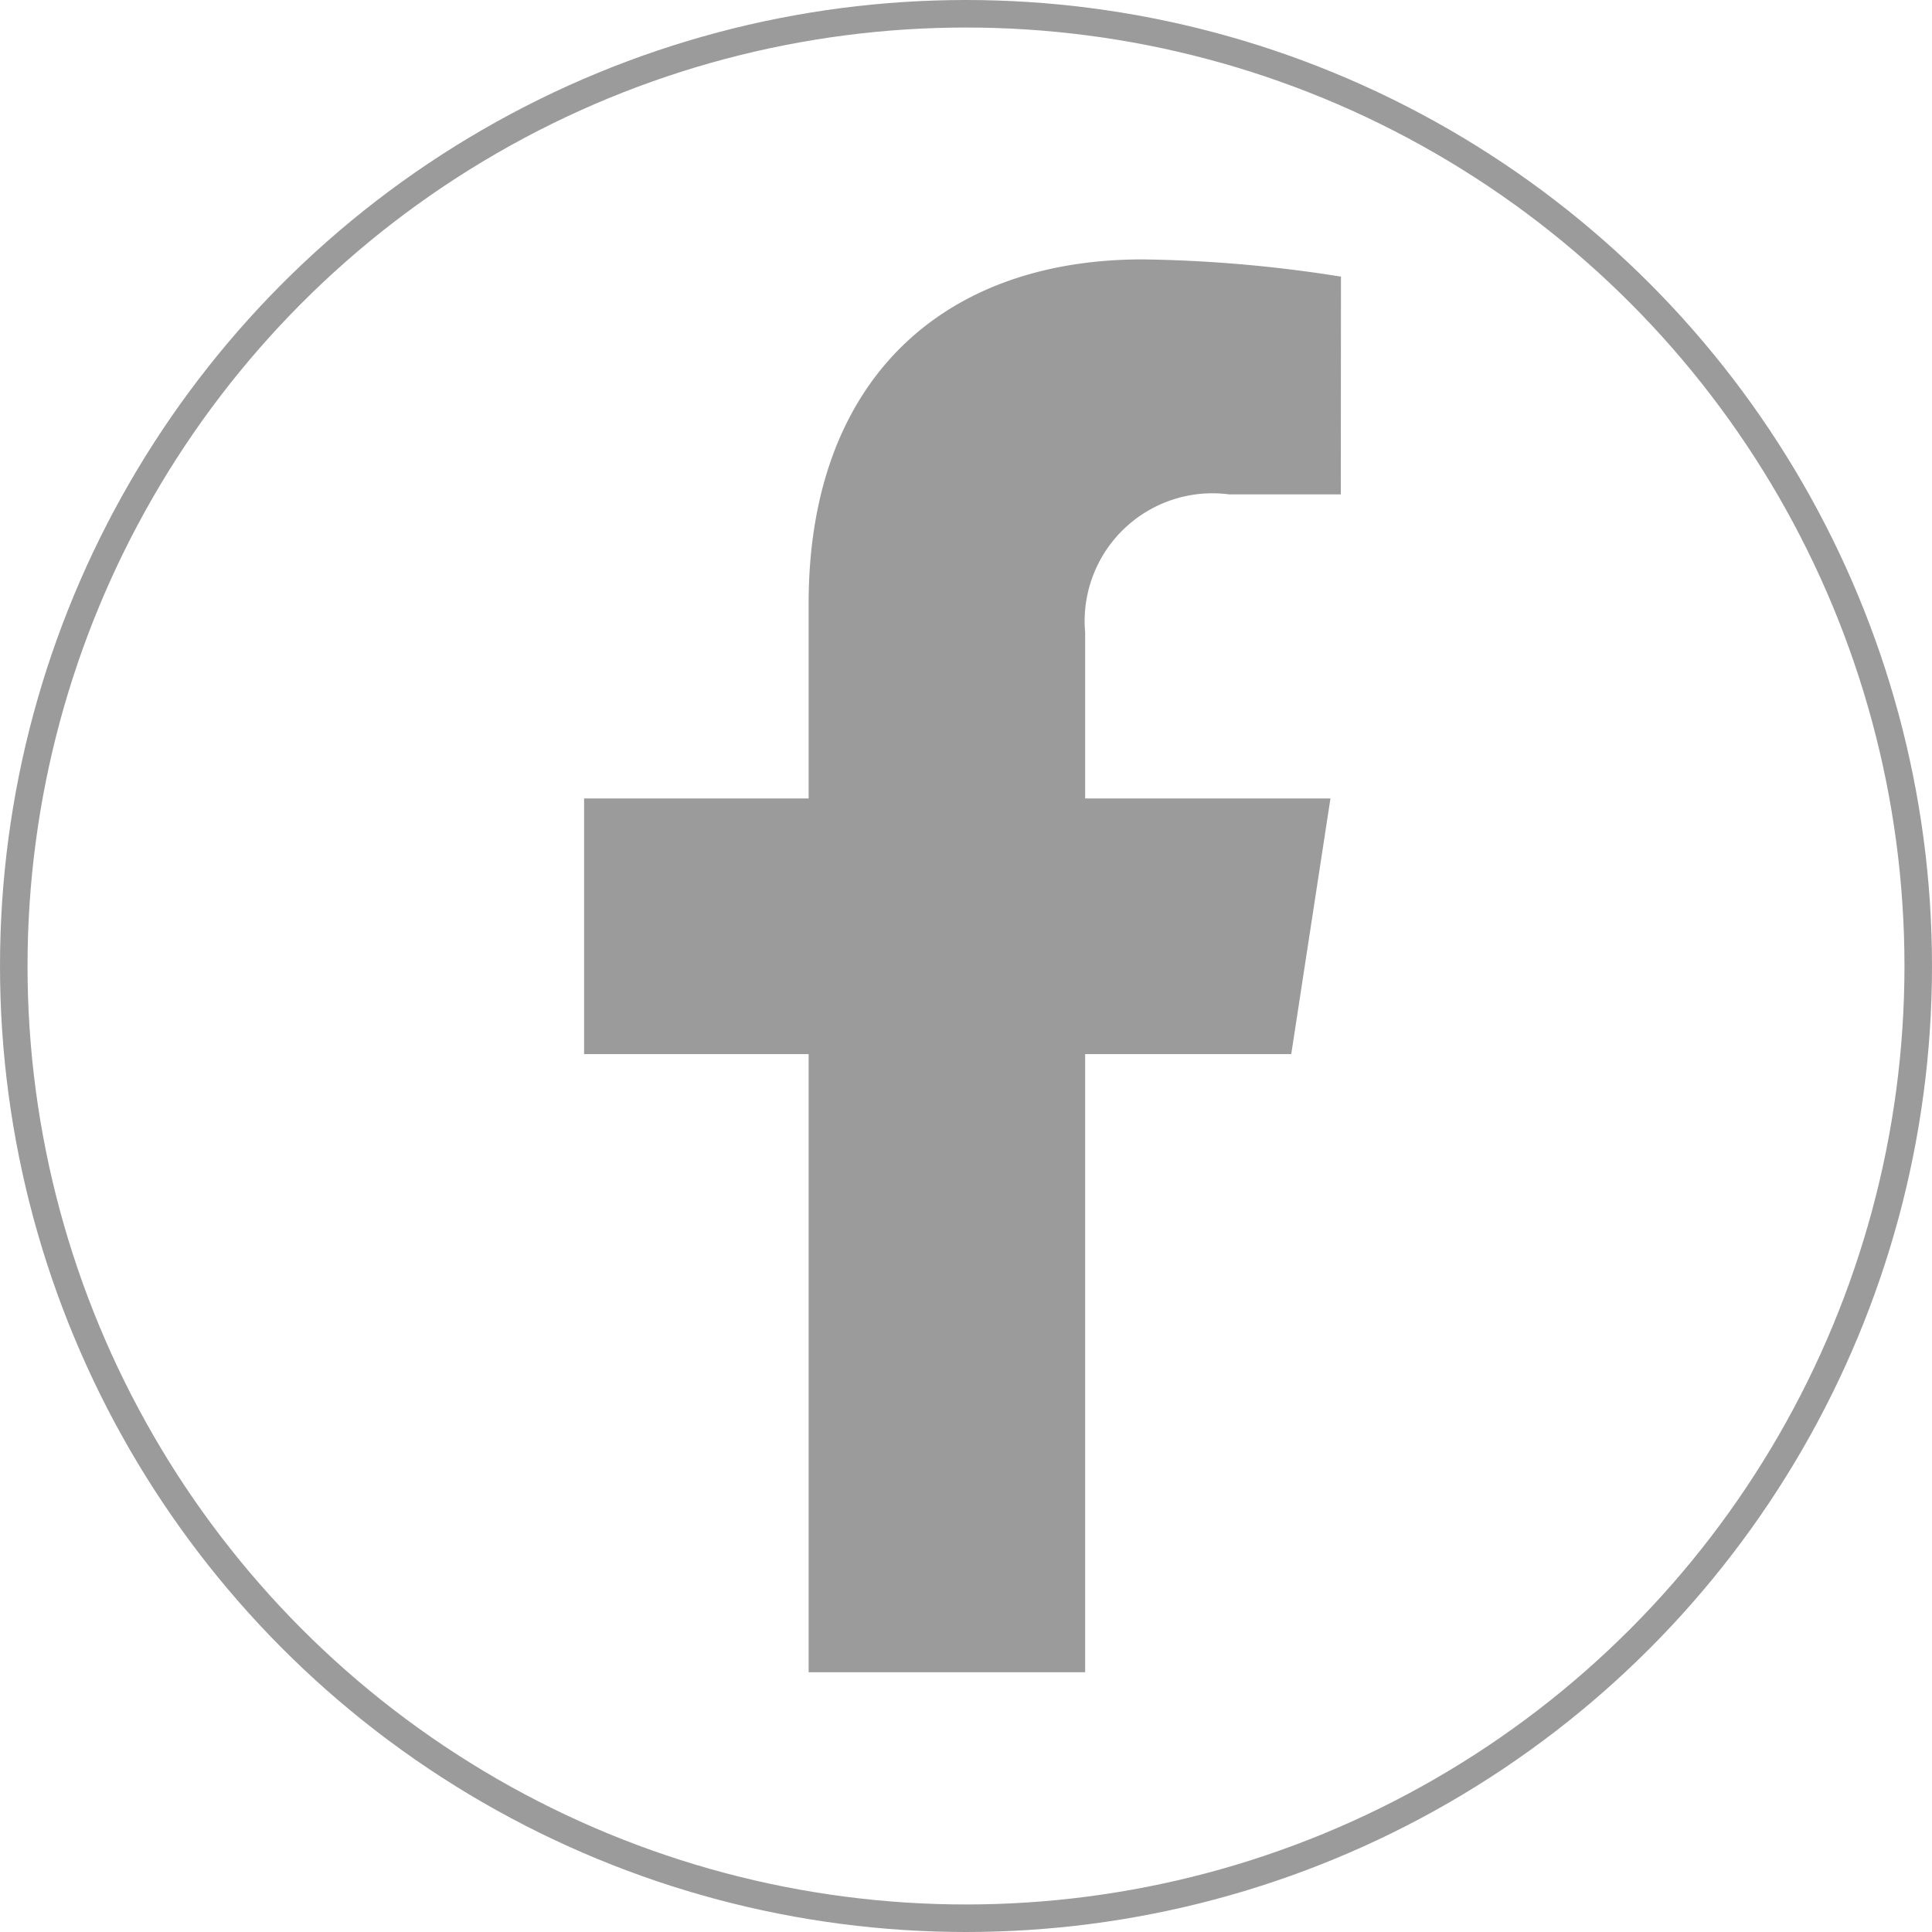
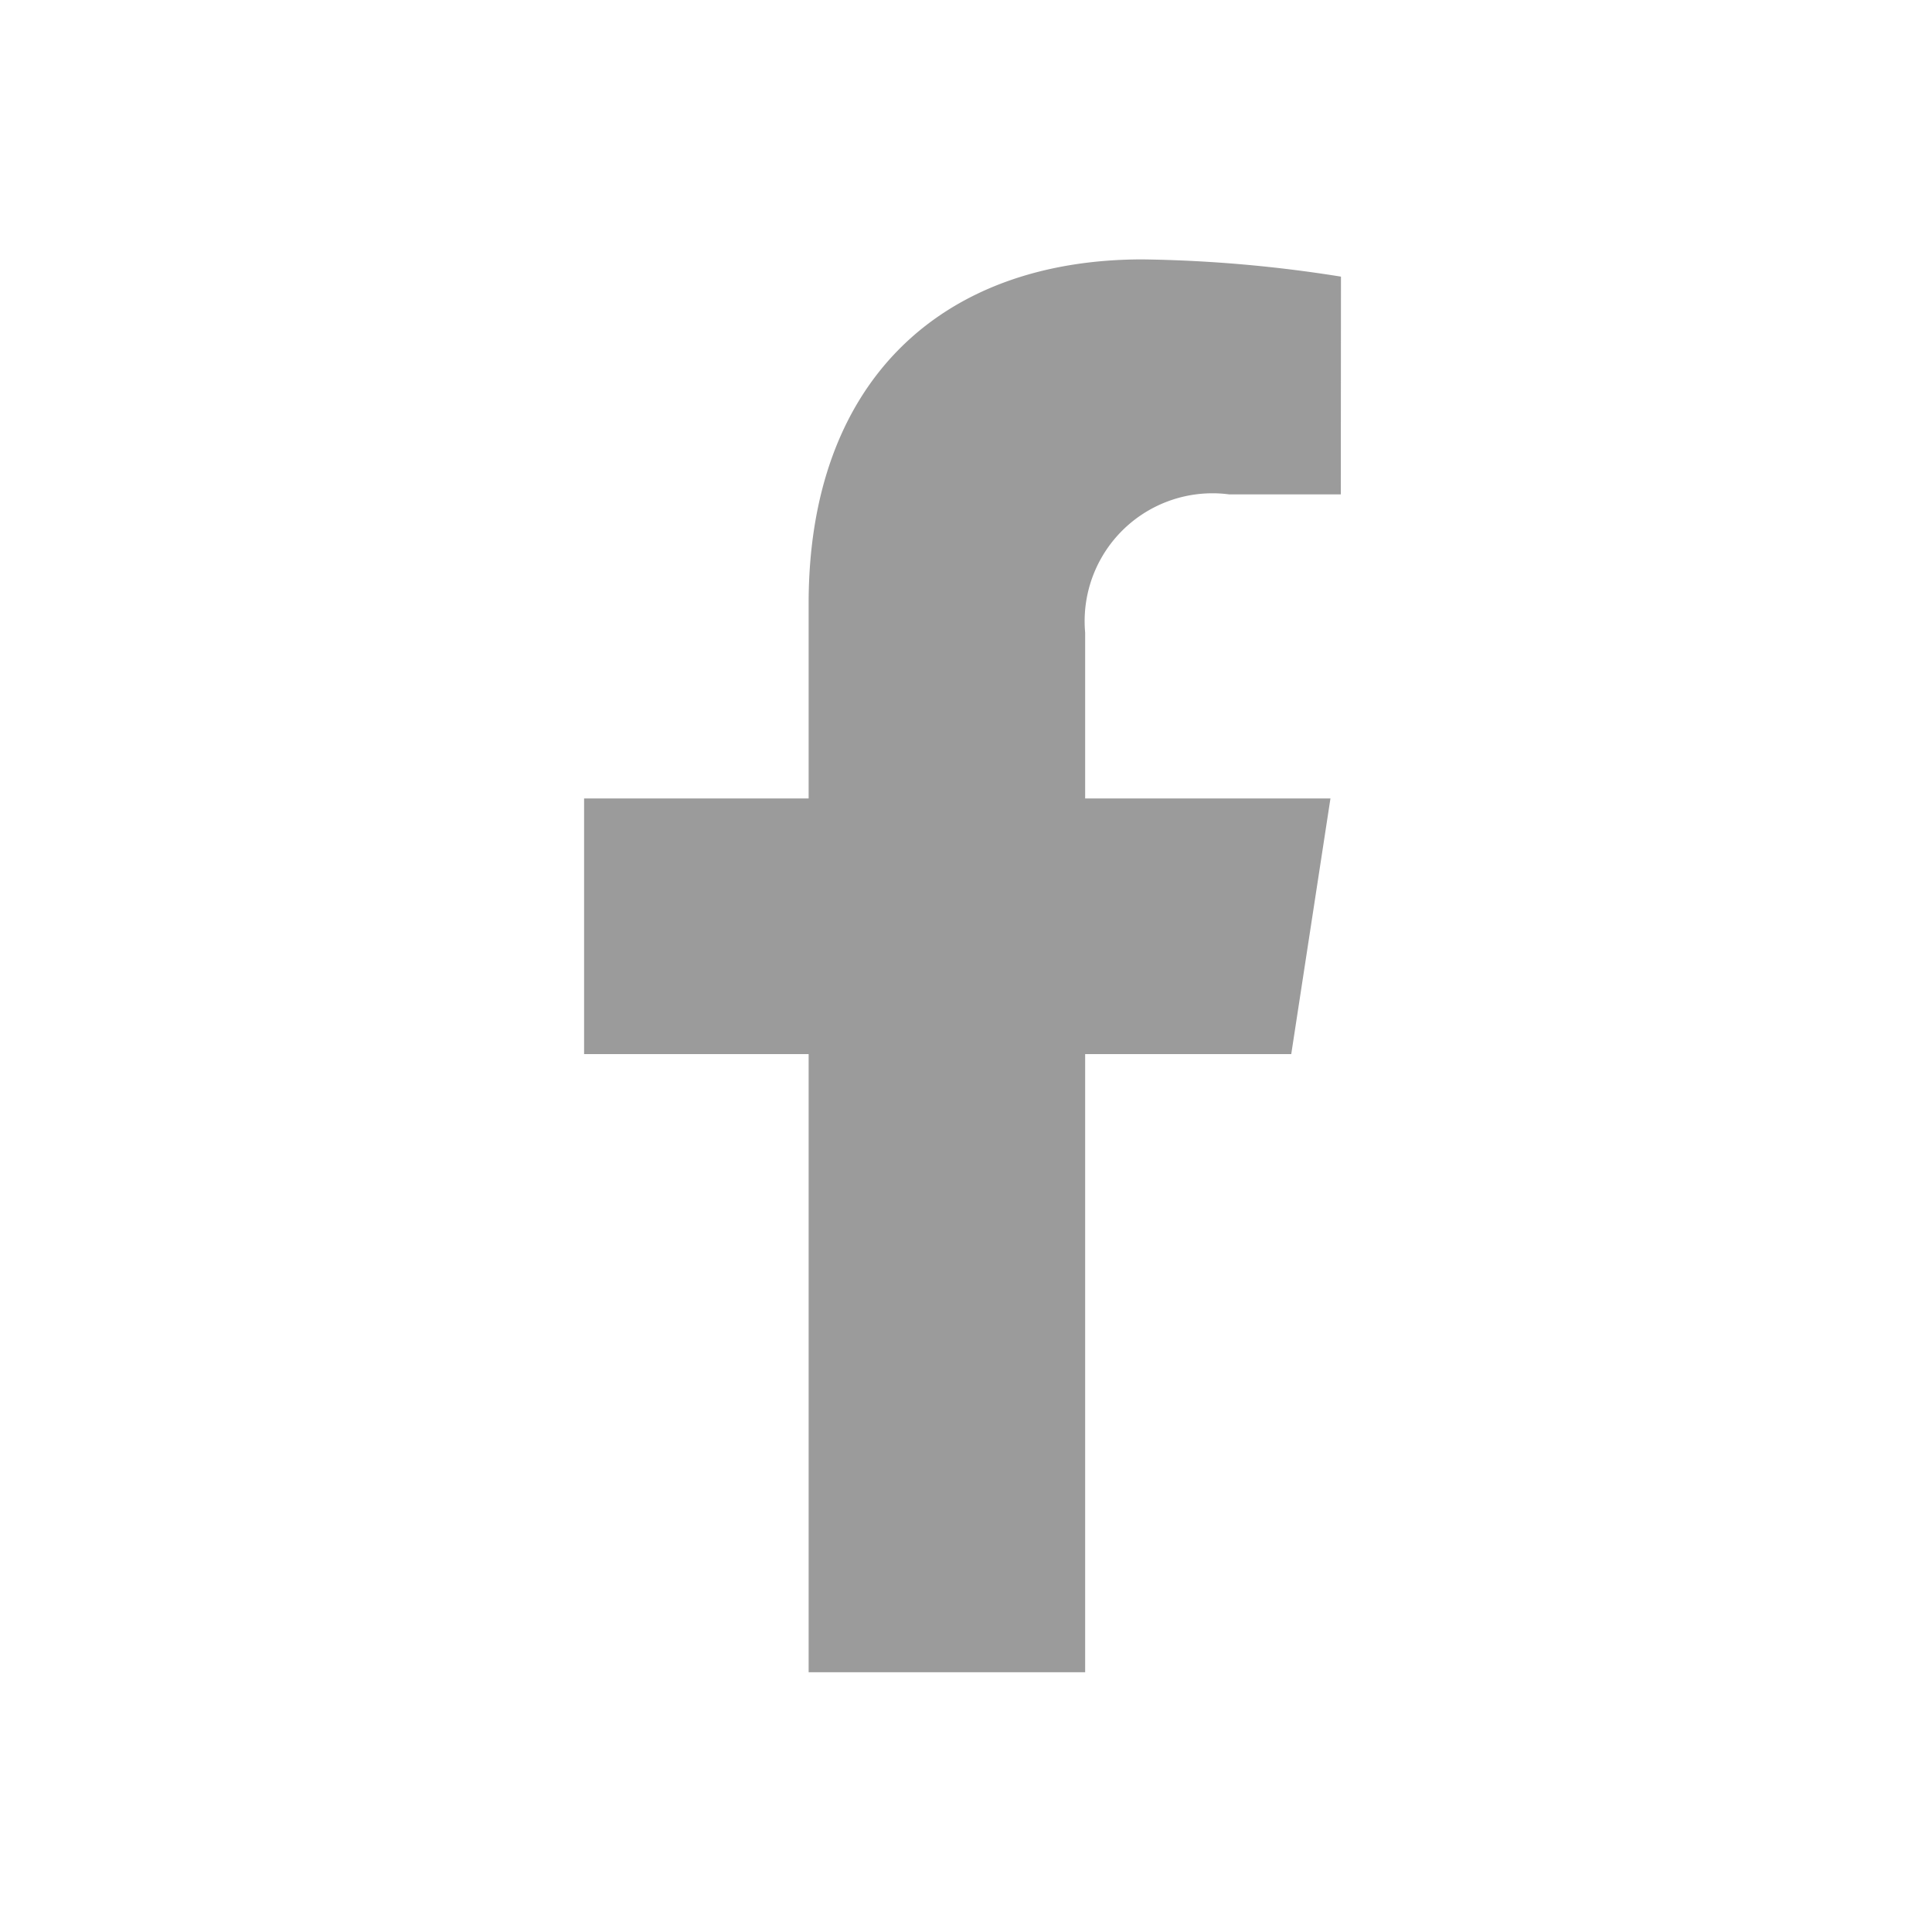
<svg xmlns="http://www.w3.org/2000/svg" width="35.088" height="35.088" viewBox="0 0 35.088 35.088">
  <g id="组_1497" data-name="组 1497" transform="translate(0.25 0.25)">
    <g id="组_1494" data-name="组 1494" transform="translate(0 0)">
-       <ellipse id="椭圆_304" data-name="椭圆 304" cx="17.294" cy="17.294" rx="17.294" ry="17.294" fill="none" stroke="#9b9b9b" stroke-width="0.5" />
      <path id="路径_3931" data-name="路径 3931" d="M930.425,4648.1H928.4a2.322,2.322,0,0,0-2.618,2.509v3.013h4.455l-.712,4.643h-3.743v11.226H920.76v-11.226h-4.078v-4.643h4.078v-3.54c0-4.026,2.4-6.25,6.068-6.25a24.732,24.732,0,0,1,3.6.313Z" transform="translate(-906.324 -4639.371)" fill="#9b9b9b" />
    </g>
  </g>
</svg>